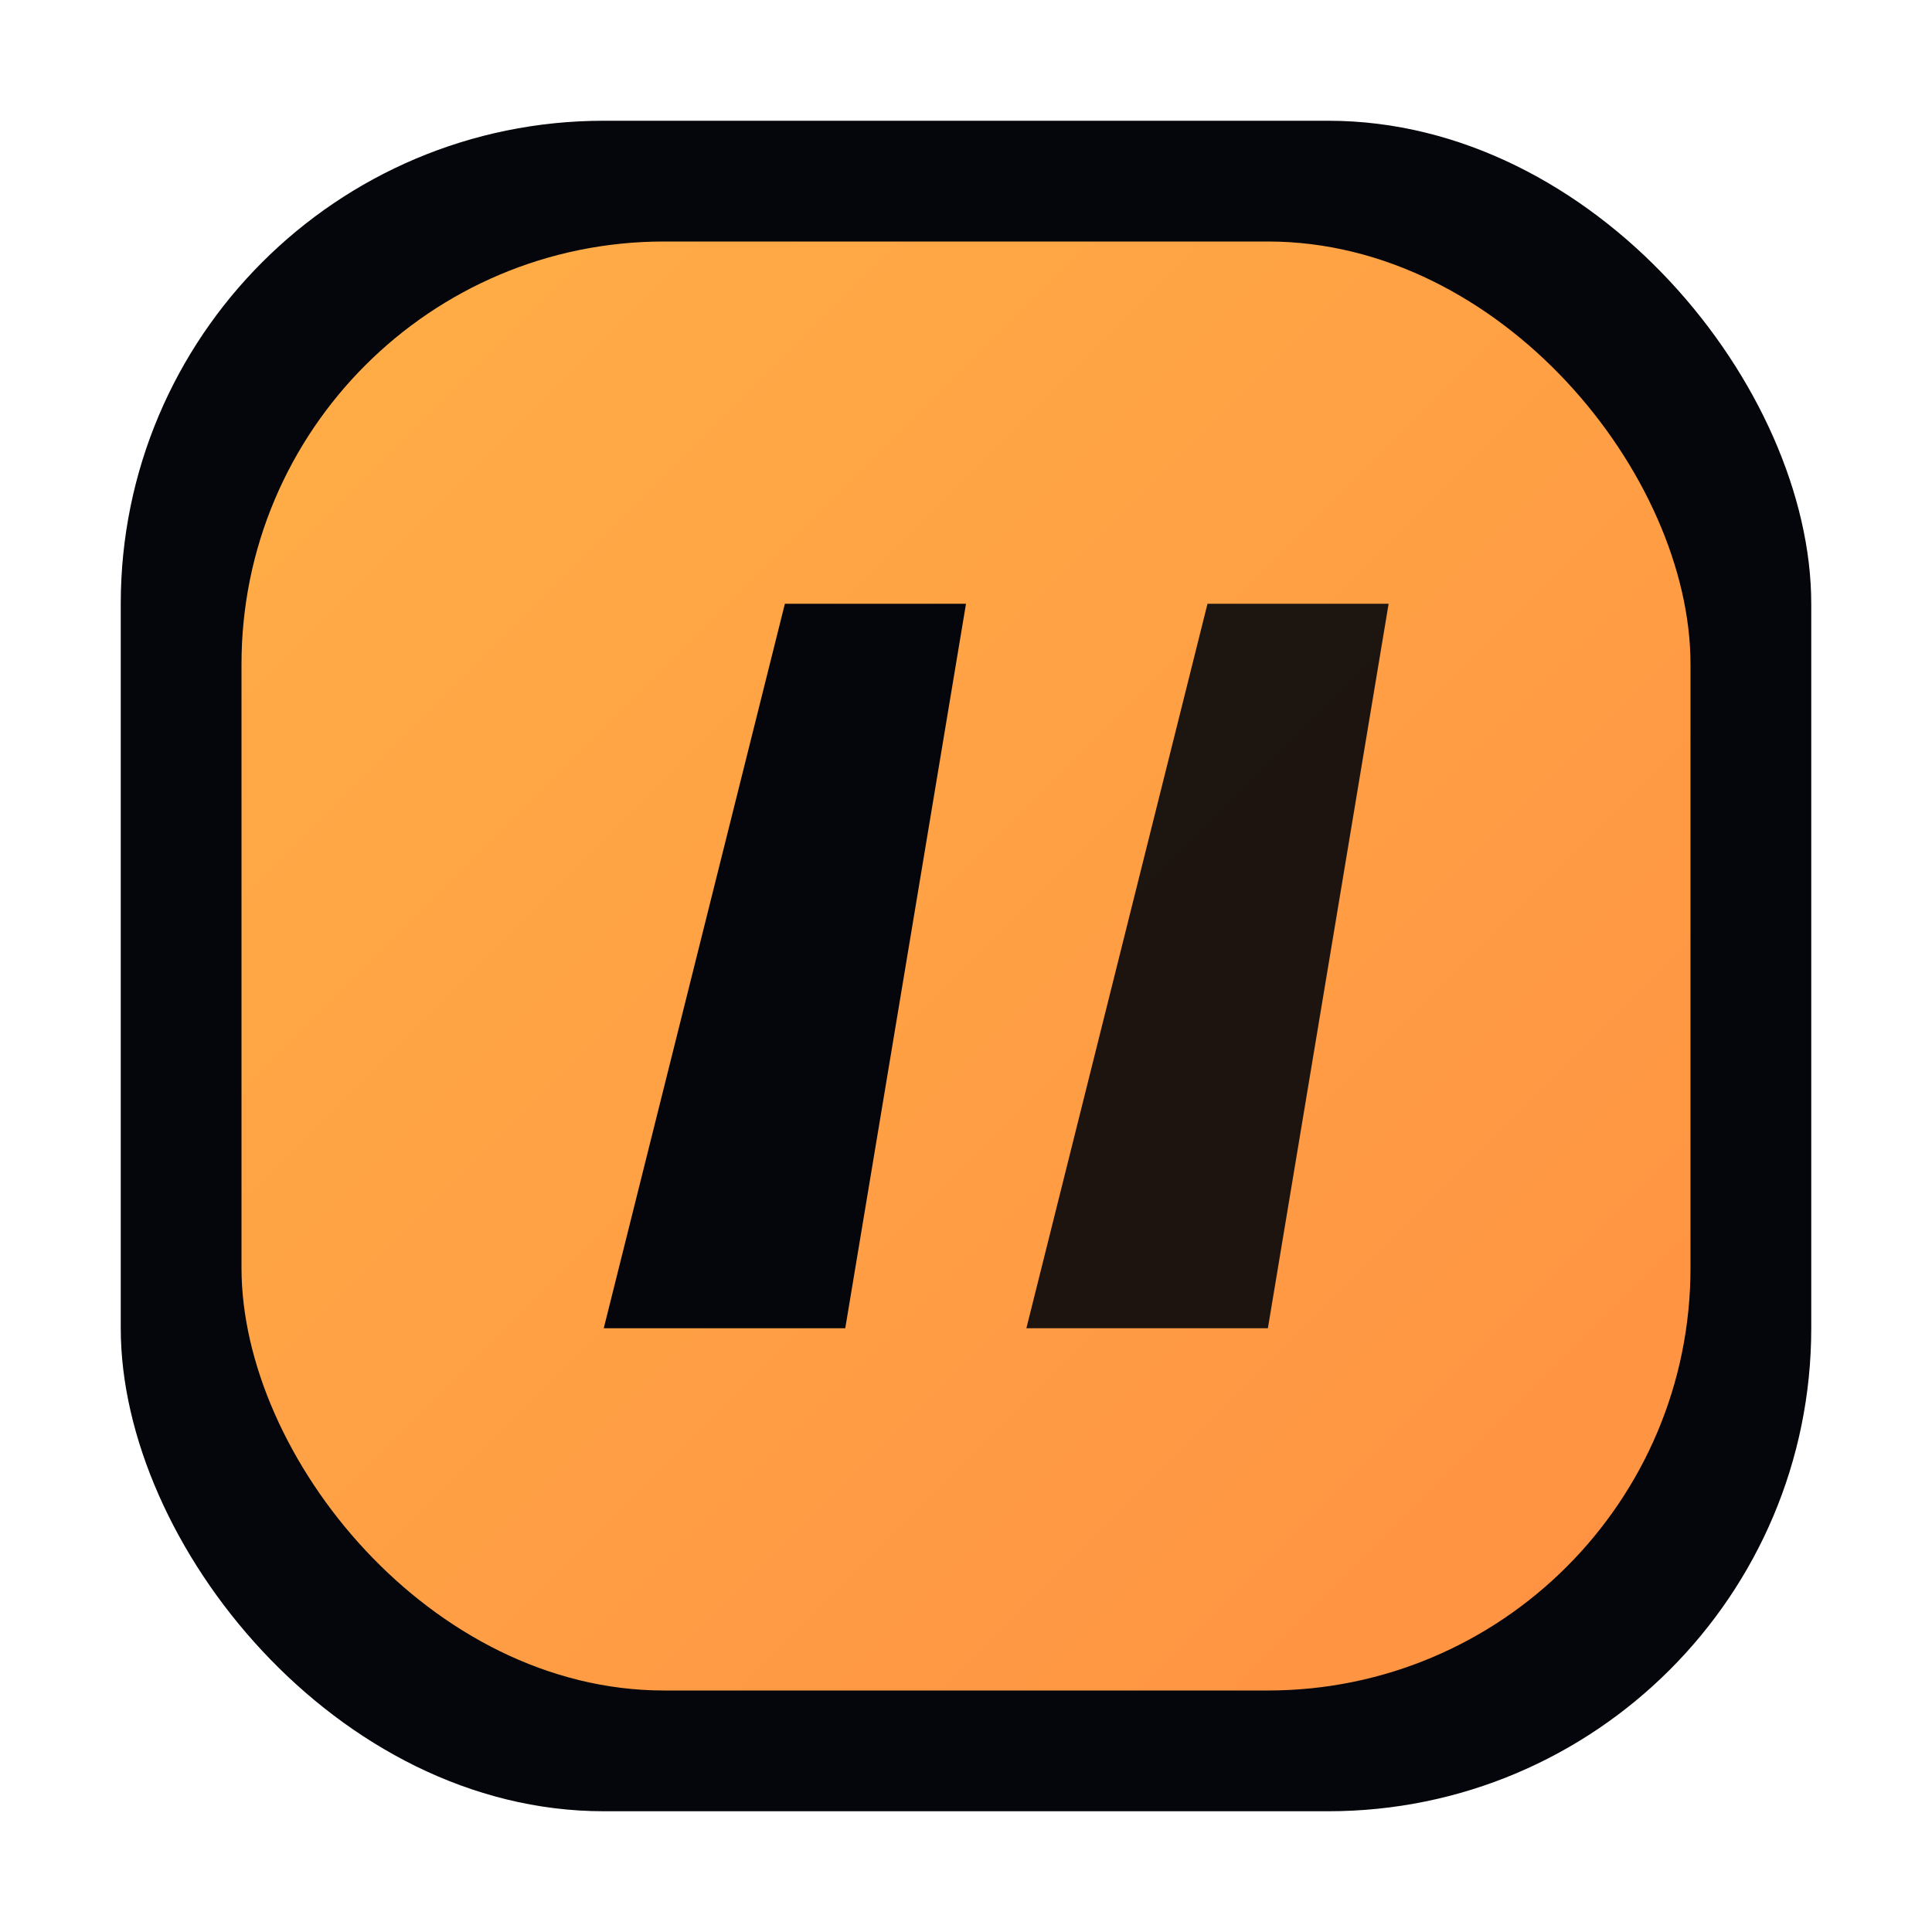
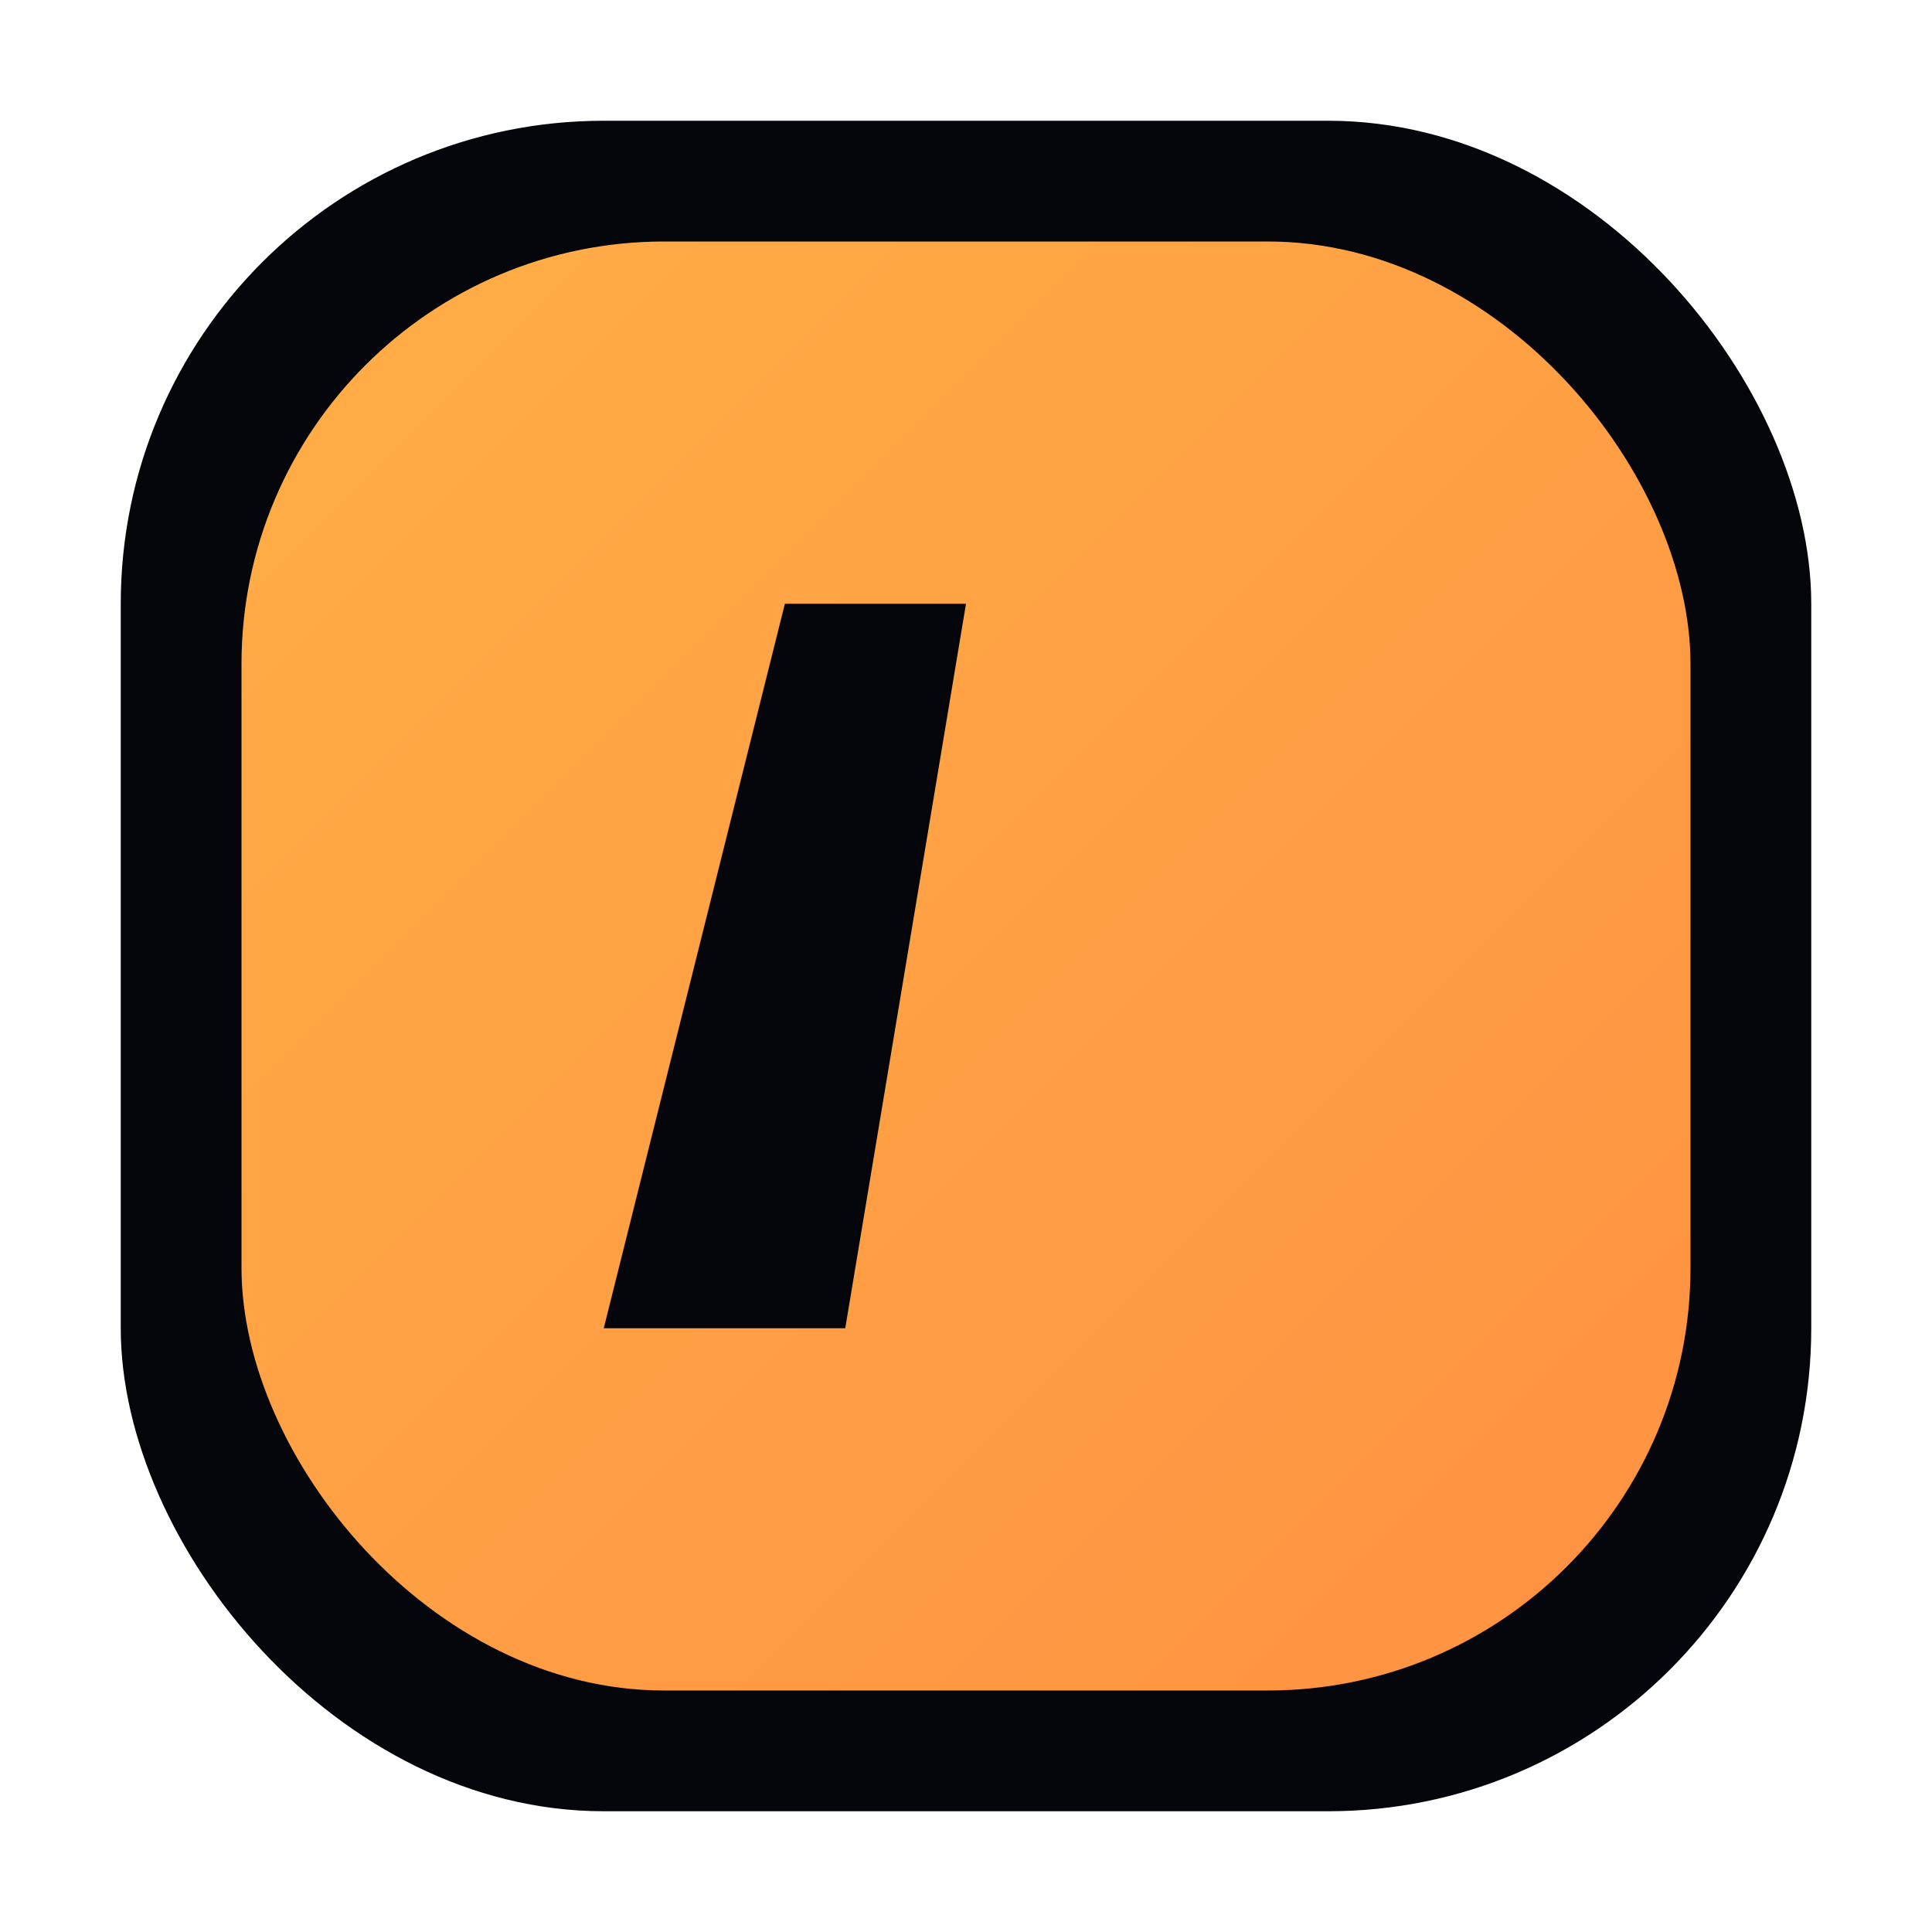
<svg xmlns="http://www.w3.org/2000/svg" width="64" height="64" viewBox="0 0 64 64" fill="none">
  <defs>
    <linearGradient id="g1" x1="0" y1="0" x2="64" y2="64" gradientUnits="userSpaceOnUse">
      <stop stop-color="#FFB347" />
      <stop offset="1" stop-color="#FF8C42" />
    </linearGradient>
  </defs>
  <rect x="4" y="4" width="56" height="56" rx="16" fill="#05060B" />
  <rect x="8" y="8" width="48" height="48" rx="14" fill="url(#g1)" />
  <path d="M20 44L26 20H32L28 44H20Z" fill="#05060B" />
-   <path d="M34 44L40 20H46L42 44H34Z" fill="#05060B" opacity="0.9" />
</svg>